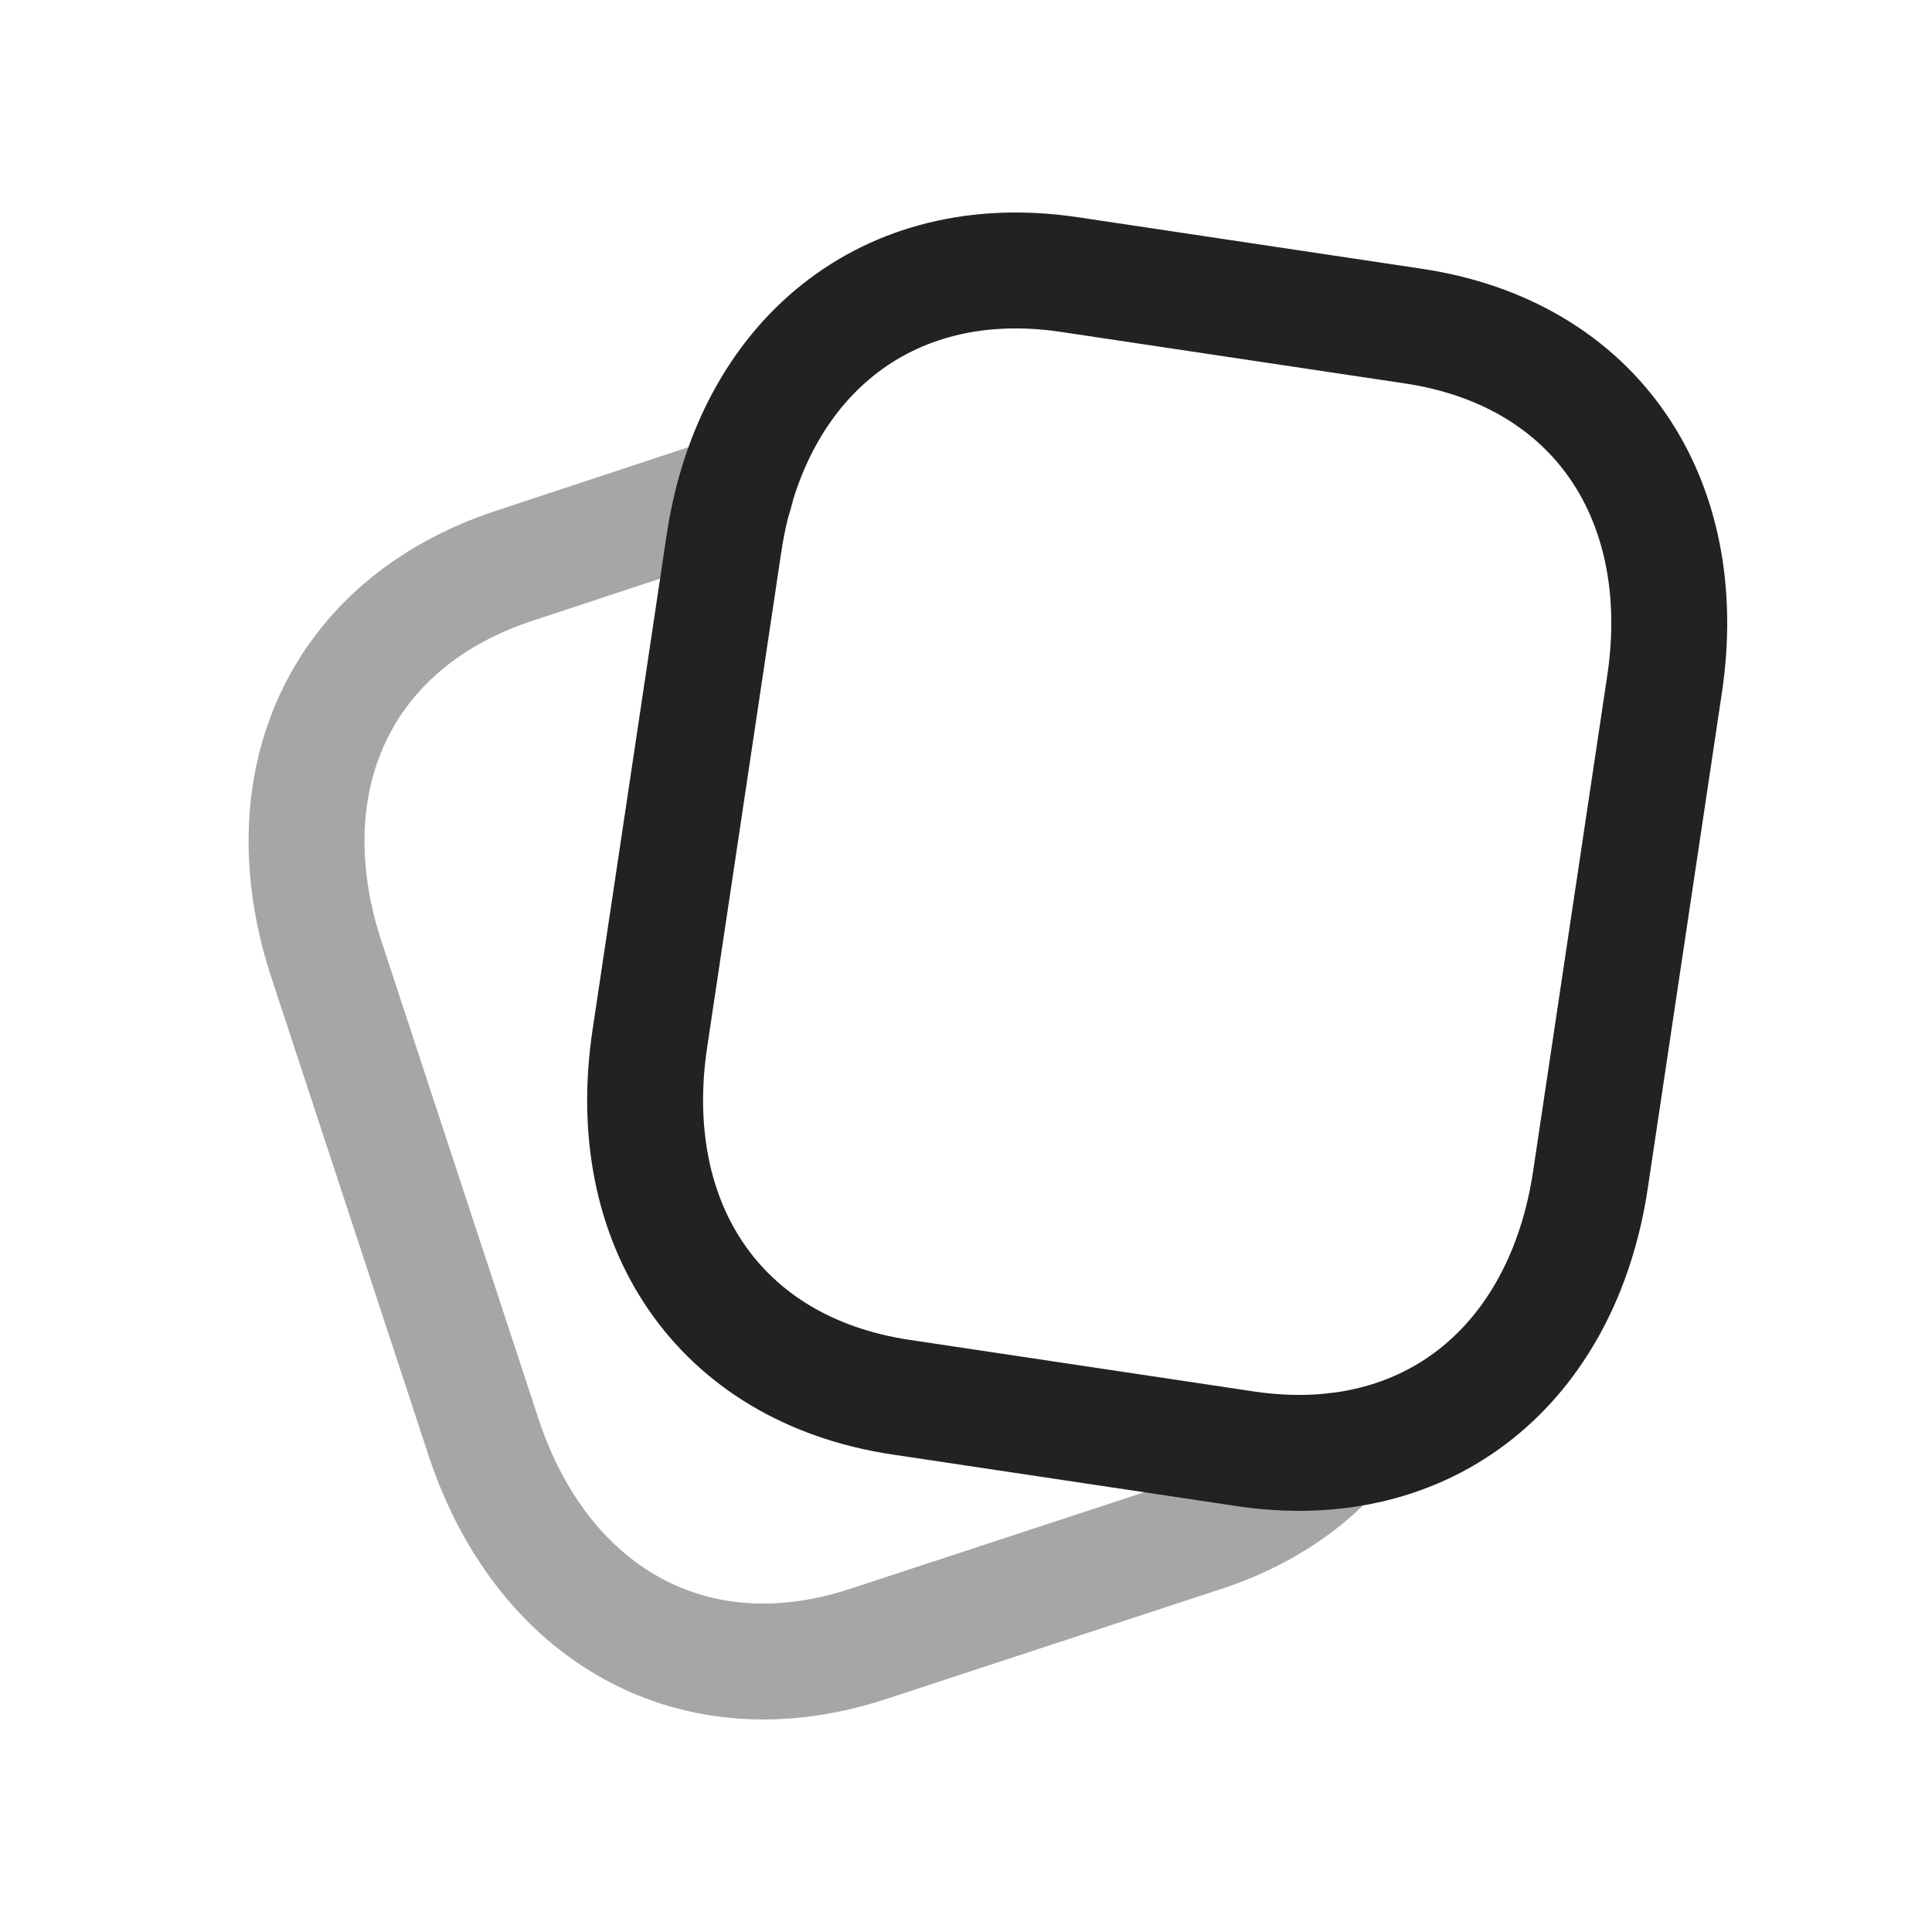
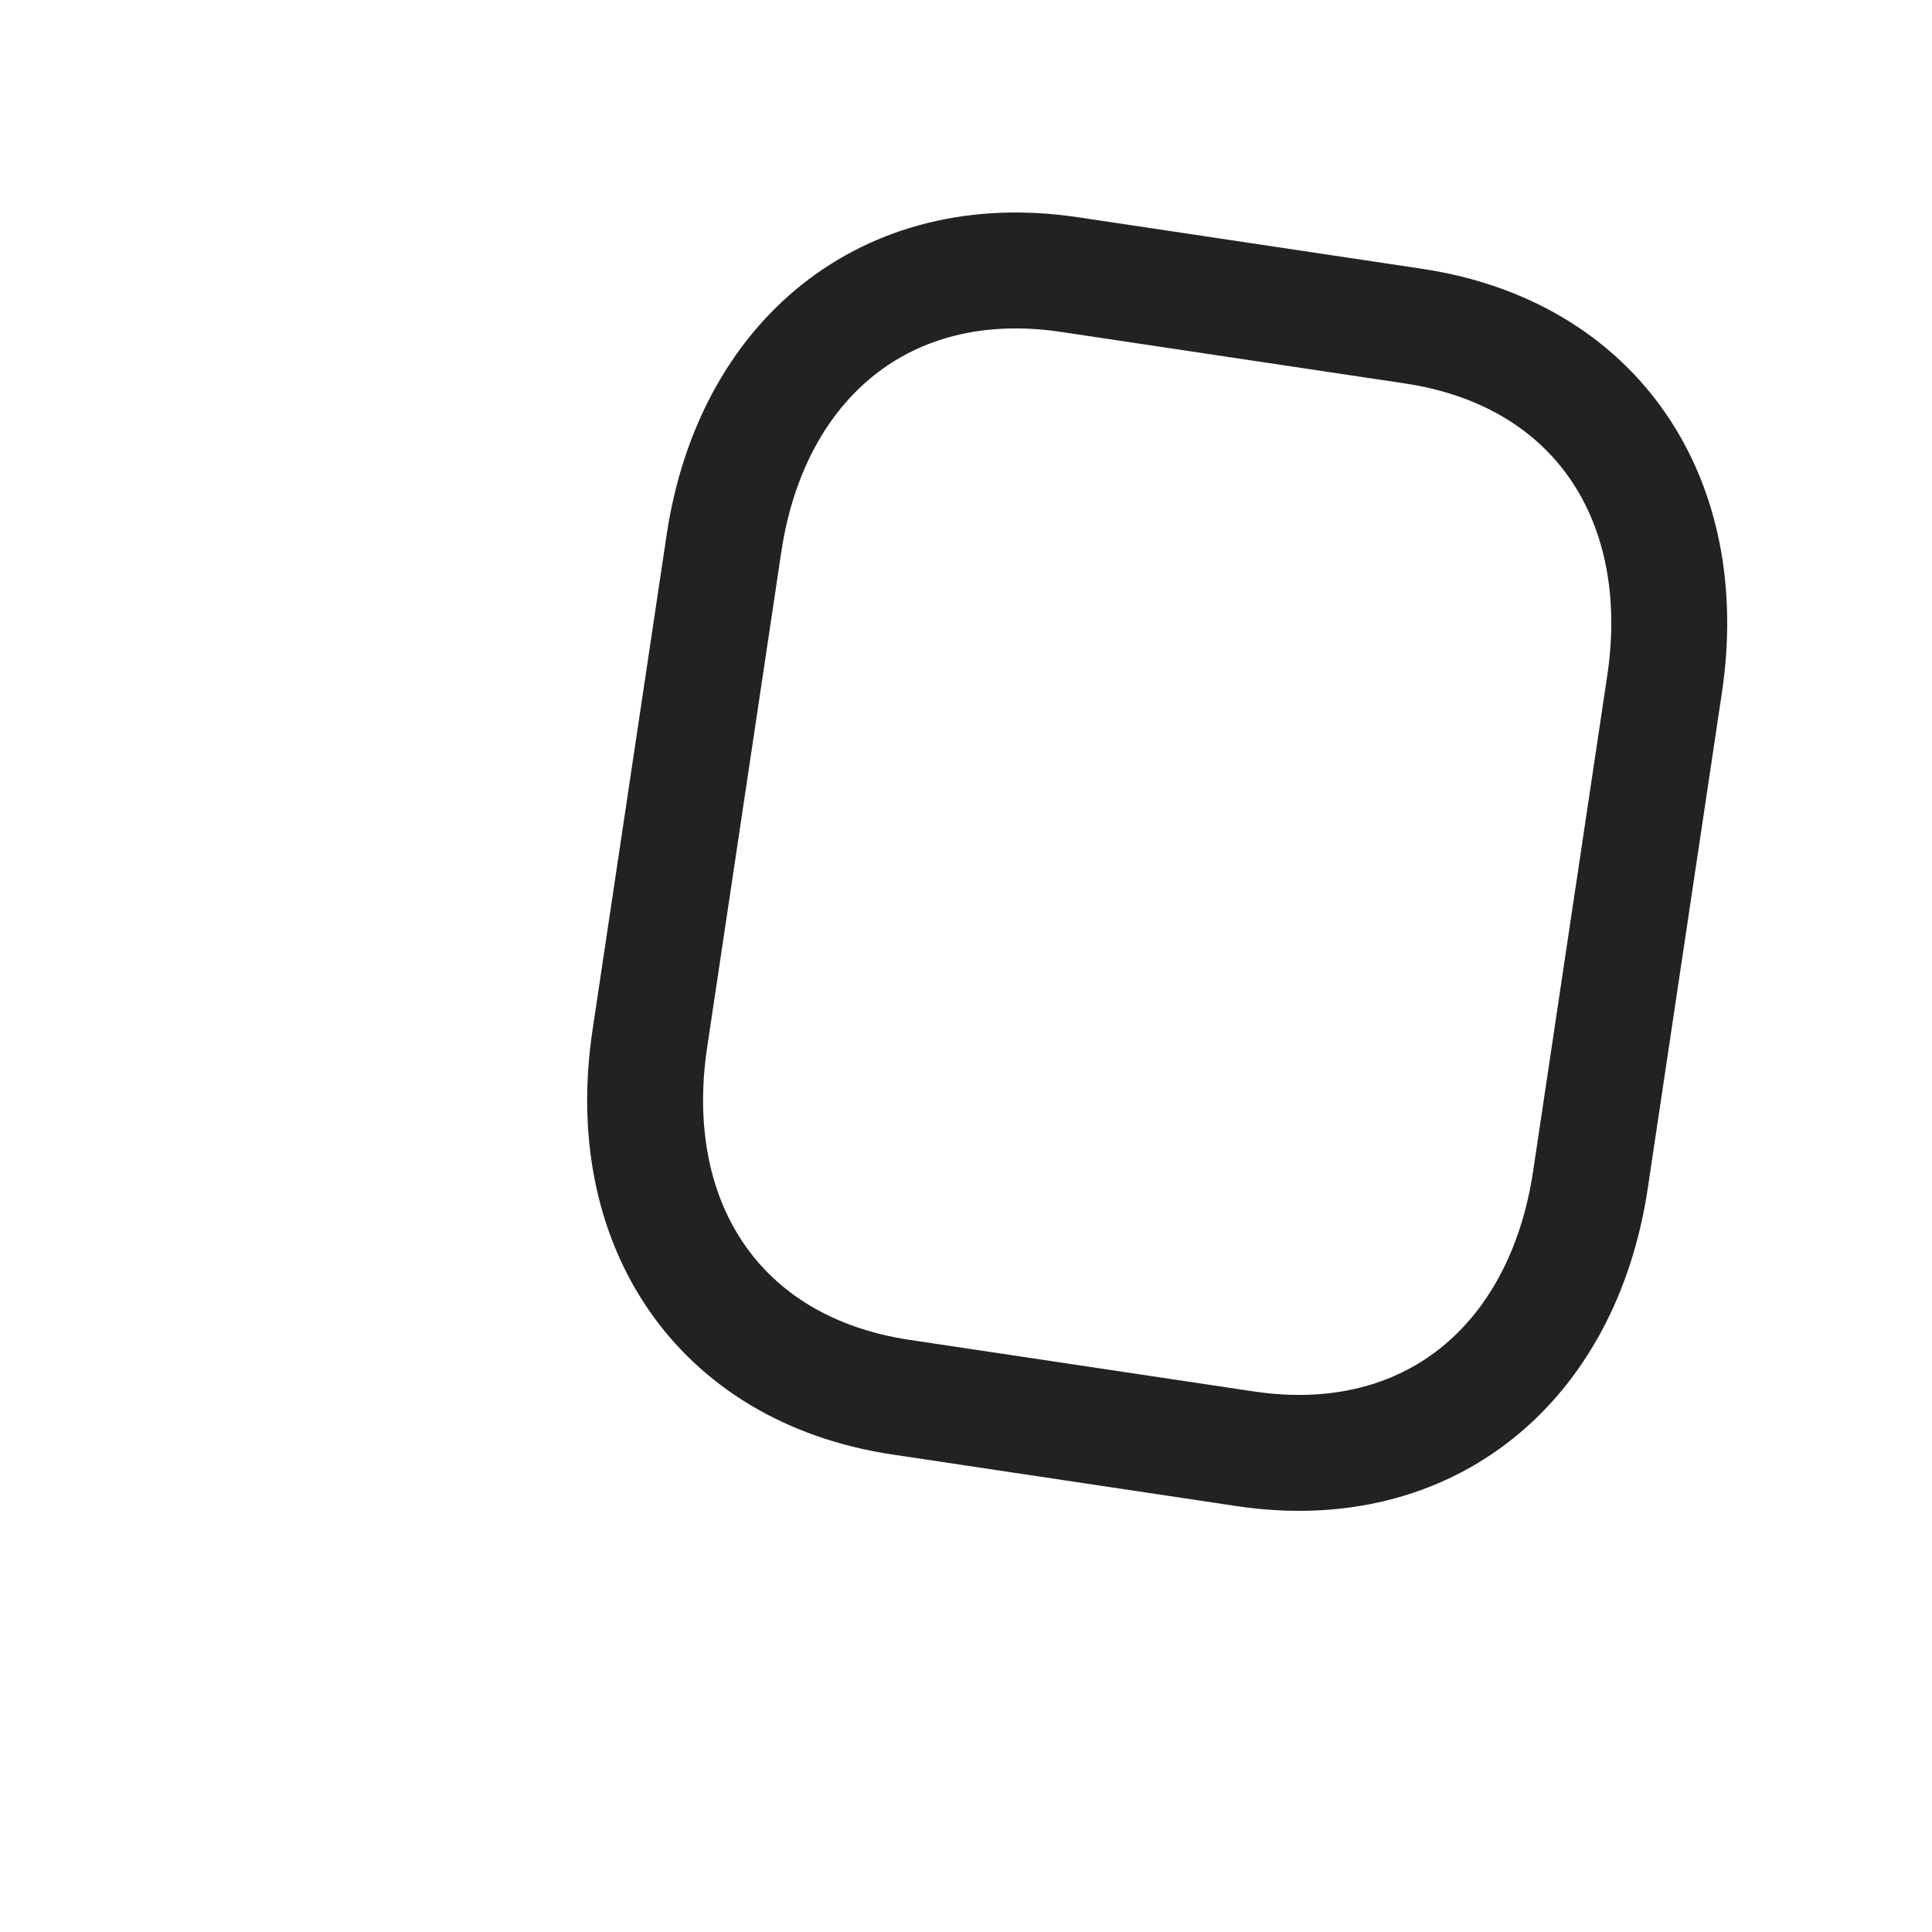
<svg xmlns="http://www.w3.org/2000/svg" width="40" height="40" viewBox="0 0 40 40" fill="none">
  <path d="M22.137 5.684L29.259 6.751C33.067 7.321 35.033 10.363 34.463 14.166L32.928 24.428C32.358 28.231 29.589 30.565 25.779 29.995L18.659 28.928C14.851 28.359 12.885 25.318 13.453 21.514L14.989 11.251C15.558 7.448 18.34 5.118 22.137 5.684Z" stroke="#222222" stroke-width="2.4" stroke-linecap="round" stroke-linejoin="round" />
-   <path opacity="0.4" d="M15.229 10.2L10.652 11.712C6.99 12.917 5.552 16.245 6.772 19.906L10.012 29.758C11.218 33.405 14.343 35.236 17.989 34.031L24.848 31.778C25.995 31.416 26.954 30.805 27.651 30.035" stroke="#222222" stroke-width="2.4" stroke-linecap="round" stroke-linejoin="round" />
</svg>